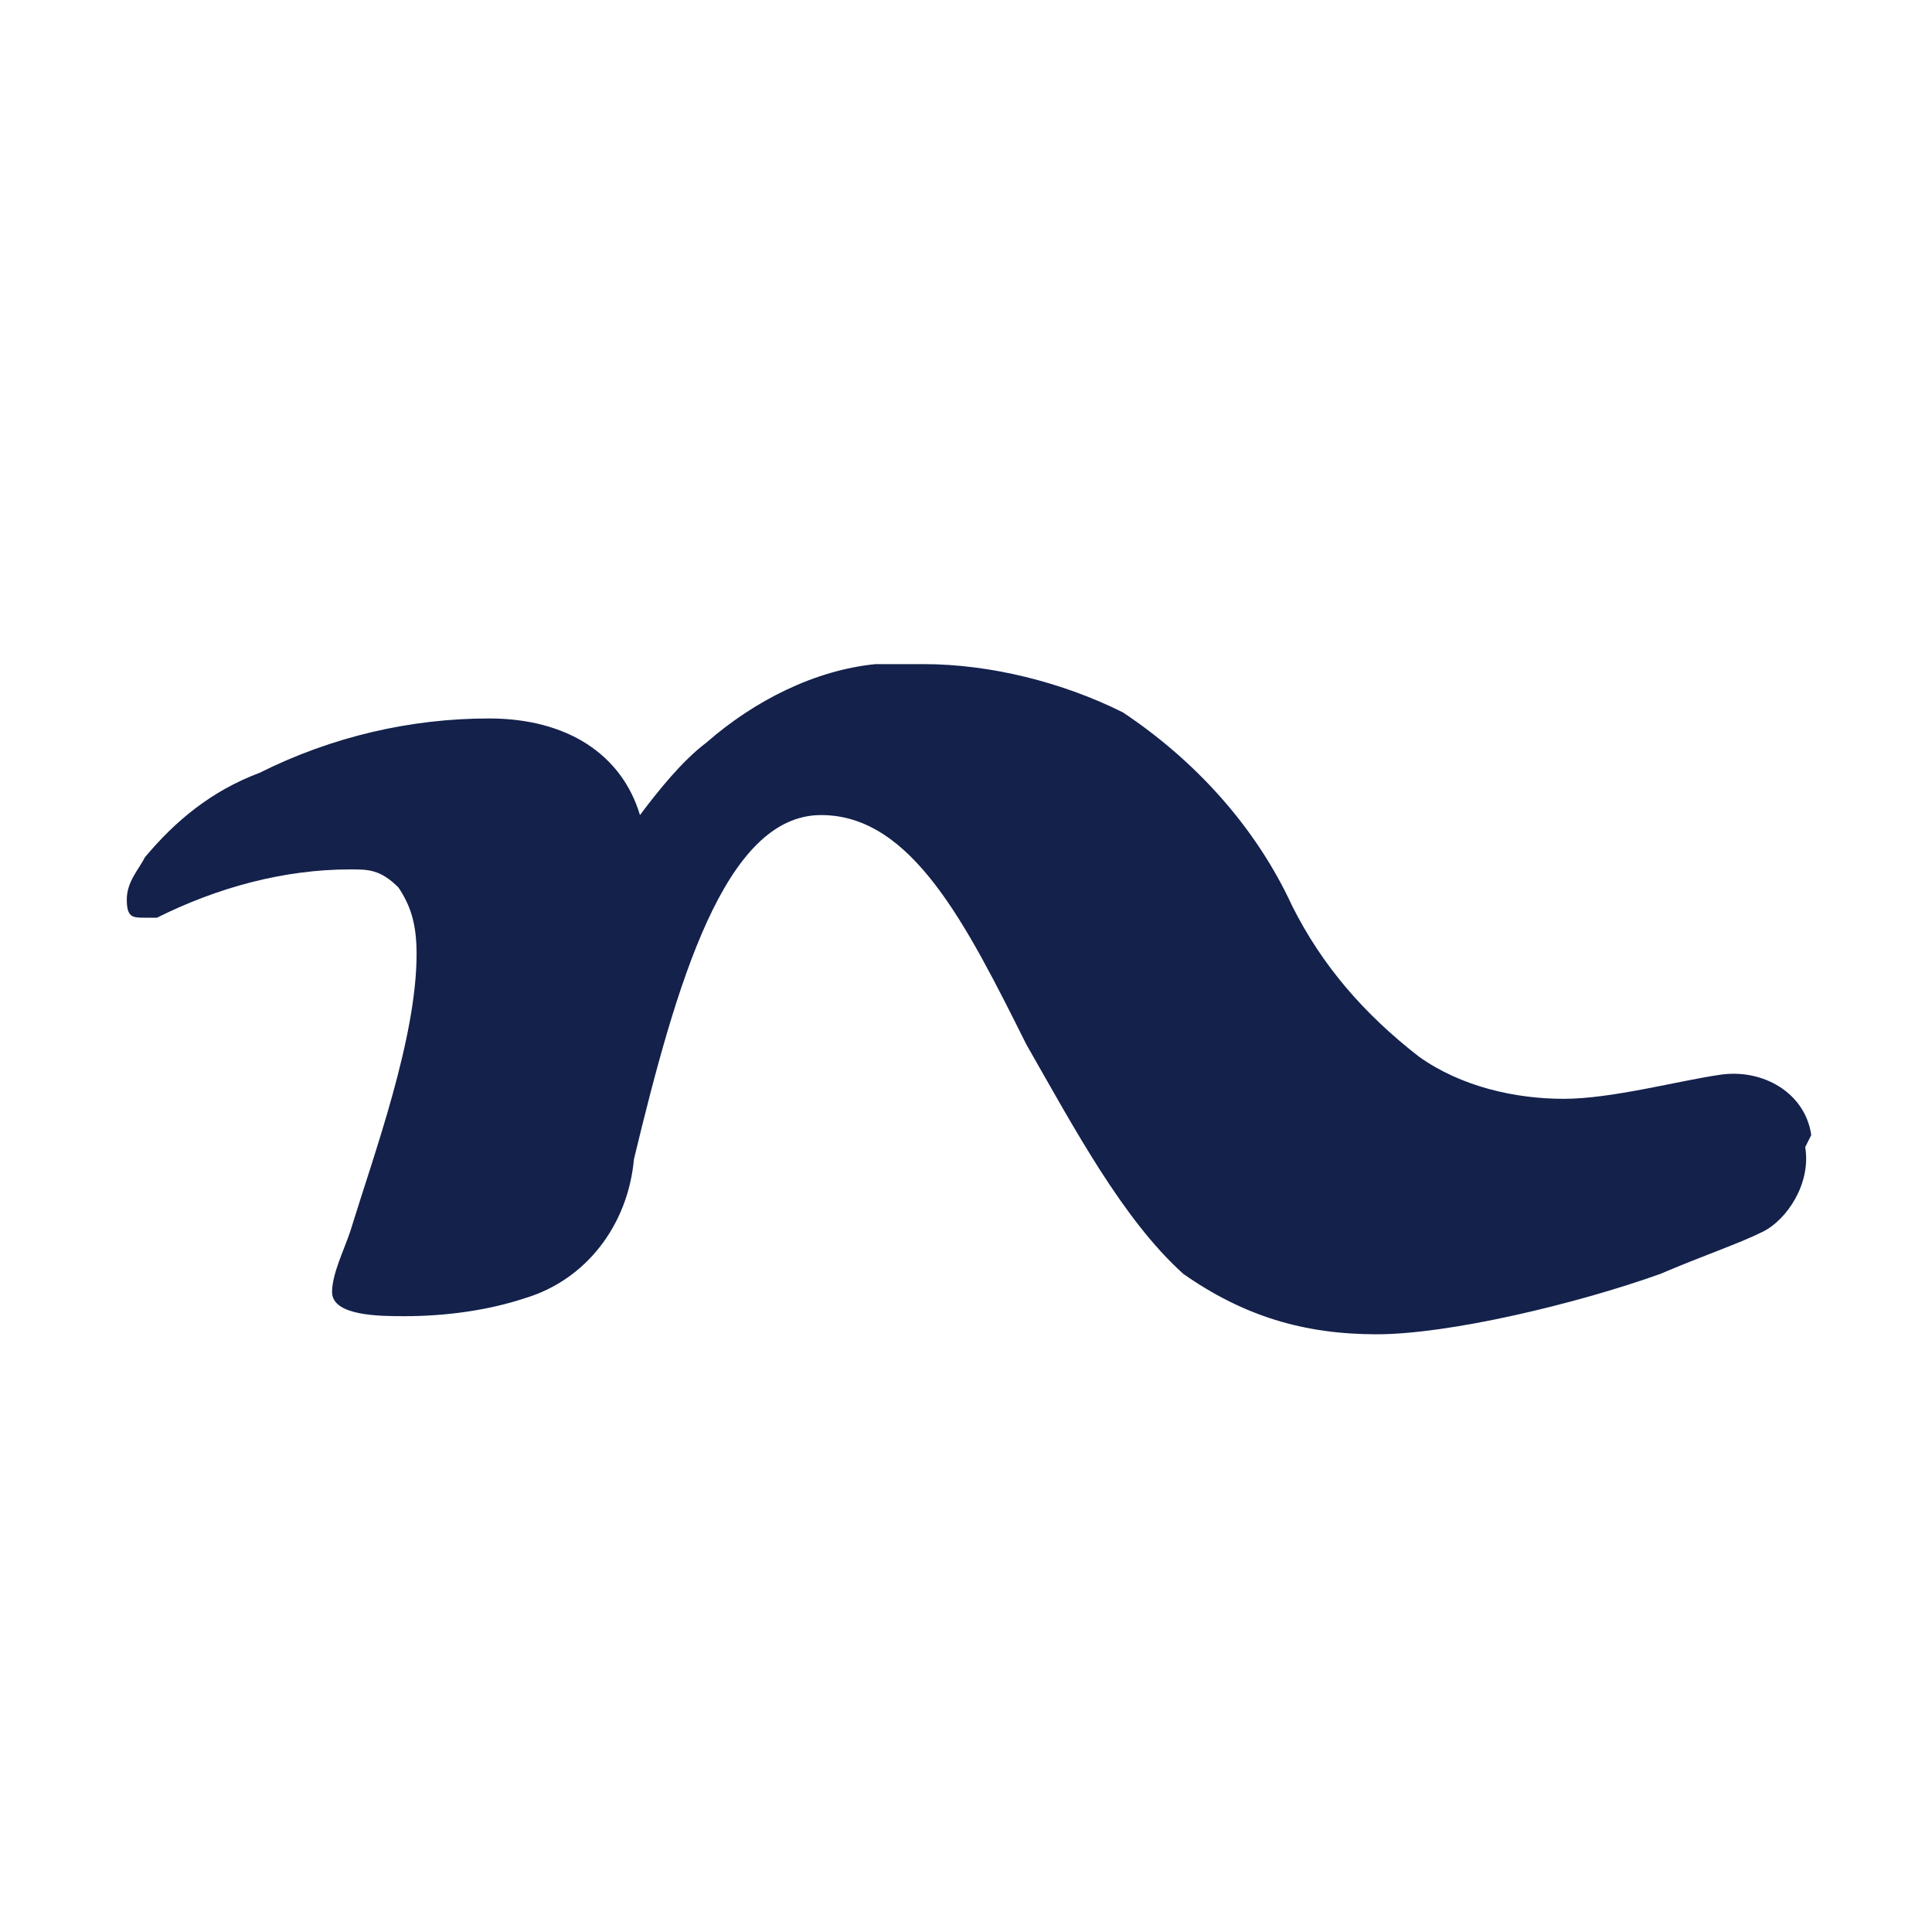
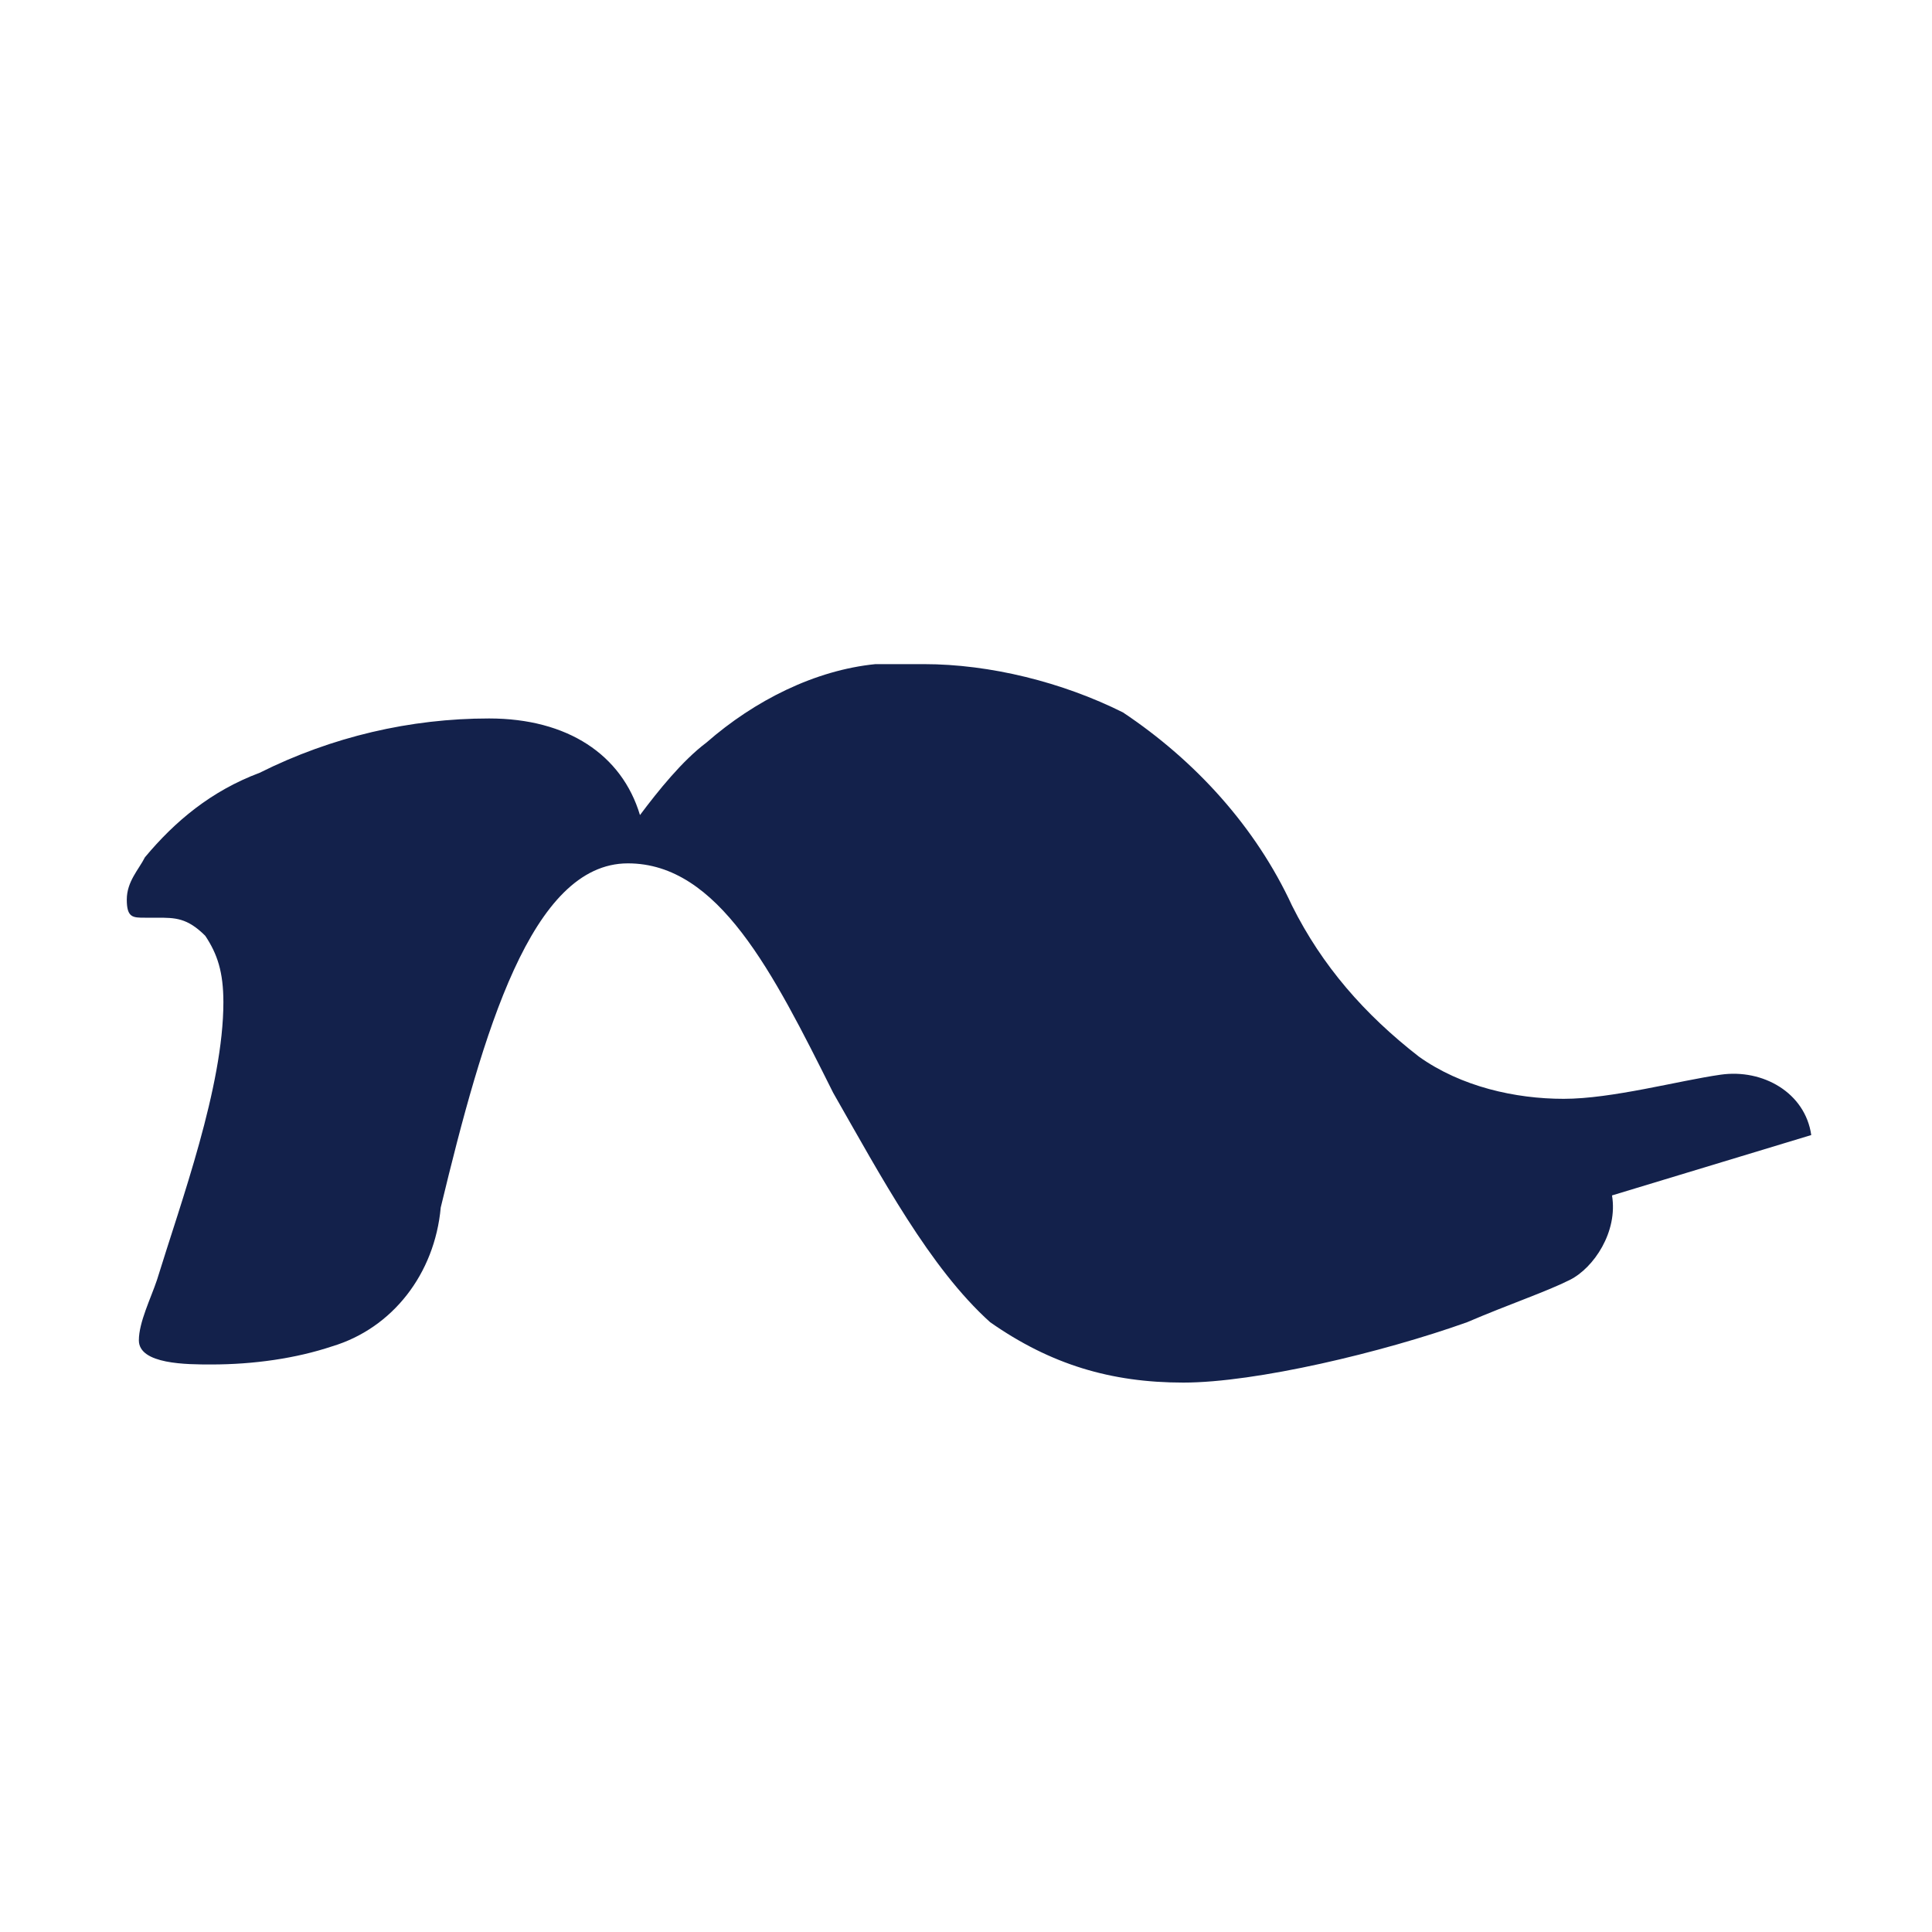
<svg xmlns="http://www.w3.org/2000/svg" viewBox="0 0 32 32" version="1.1" id="Layer_1">
  <defs>
    <style>
      .st0 {
        fill: #13214b;
      }
    </style>
  </defs>
  <g id="Page_1-2">
-     <path d="M30,18.8c-.1-.7-.8-1.1-1.5-1s-1.8.4-2.6.4c-.8,0-1.7-.2-2.4-.7-.9-.7-1.6-1.5-2.1-2.5-.6-1.3-1.6-2.4-2.8-3.2-1-.5-2.2-.8-3.3-.8h-.8c-1,.1-2,.6-2.8,1.3-.4.3-.8.8-1.1,1.2-.3-1-1.2-1.6-2.5-1.6-1.3,0-2.6.3-3.8.9-.8.3-1.4.8-1.9,1.4-.1.2-.3.4-.3.7s.1.3.3.3h.2c1-.5,2.1-.8,3.2-.8h0c.3,0,.5,0,.8.3.2.3.3.6.3,1.1,0,1.4-.7,3.3-1.1,4.6-.1.3-.3.7-.3,1,0,.4.8.4,1.2.4.7,0,1.4-.1,2-.3,1-.3,1.7-1.2,1.8-2.3.7-2.9,1.5-5.7,3.1-5.7h0c1.5,0,2.4,1.8,3.4,3.8.8,1.4,1.6,2.9,2.6,3.8,1,.7,2,1,3.2,1s3.3-.5,4.7-1c.7-.3,1.3-.5,1.7-.7s.8-.8.7-1.4h0Z" class="st0" id="Fill_1" />
+     <path d="M30,18.8c-.1-.7-.8-1.1-1.5-1s-1.8.4-2.6.4c-.8,0-1.7-.2-2.4-.7-.9-.7-1.6-1.5-2.1-2.5-.6-1.3-1.6-2.4-2.8-3.2-1-.5-2.2-.8-3.3-.8h-.8c-1,.1-2,.6-2.8,1.3-.4.3-.8.8-1.1,1.2-.3-1-1.2-1.6-2.5-1.6-1.3,0-2.6.3-3.8.9-.8.3-1.4.8-1.9,1.4-.1.2-.3.4-.3.7s.1.3.3.3h.2h0c.3,0,.5,0,.8.3.2.3.3.6.3,1.1,0,1.4-.7,3.3-1.1,4.6-.1.3-.3.7-.3,1,0,.4.8.4,1.2.4.7,0,1.4-.1,2-.3,1-.3,1.7-1.2,1.8-2.3.7-2.9,1.5-5.7,3.1-5.7h0c1.5,0,2.4,1.8,3.4,3.8.8,1.4,1.6,2.9,2.6,3.8,1,.7,2,1,3.2,1s3.3-.5,4.7-1c.7-.3,1.3-.5,1.7-.7s.8-.8.7-1.4h0Z" class="st0" id="Fill_1" />
  </g>
</svg>